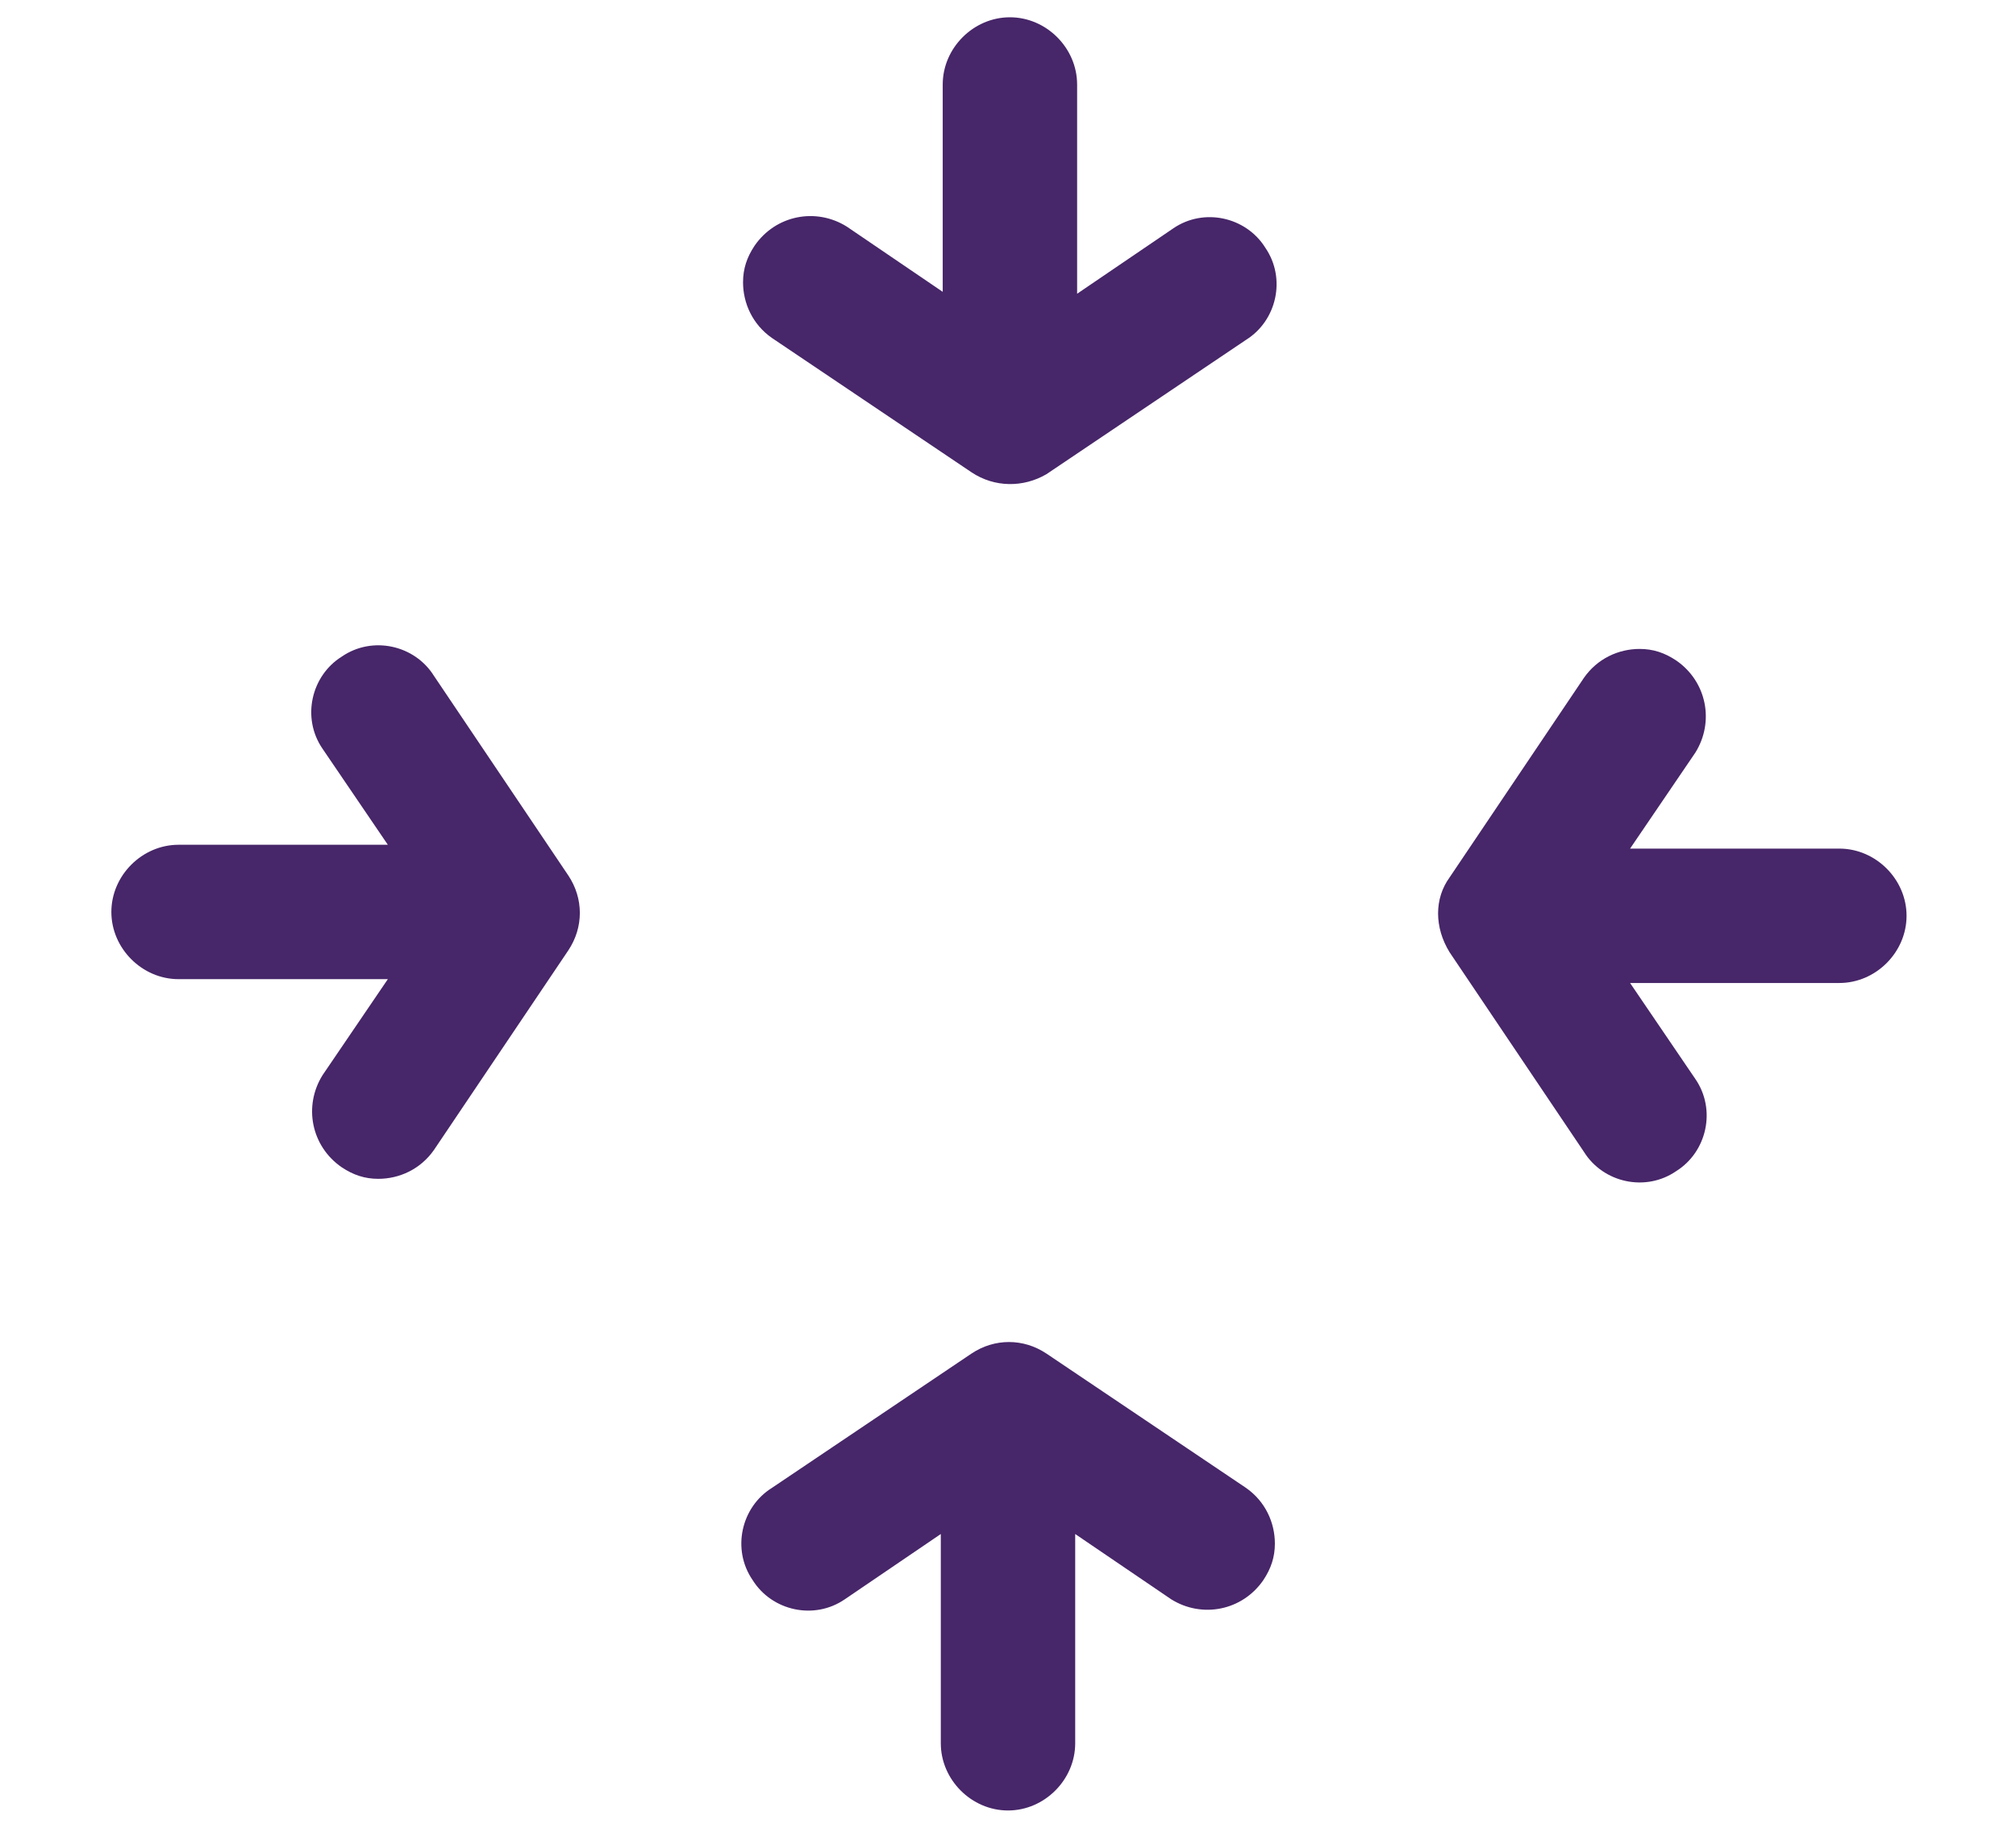
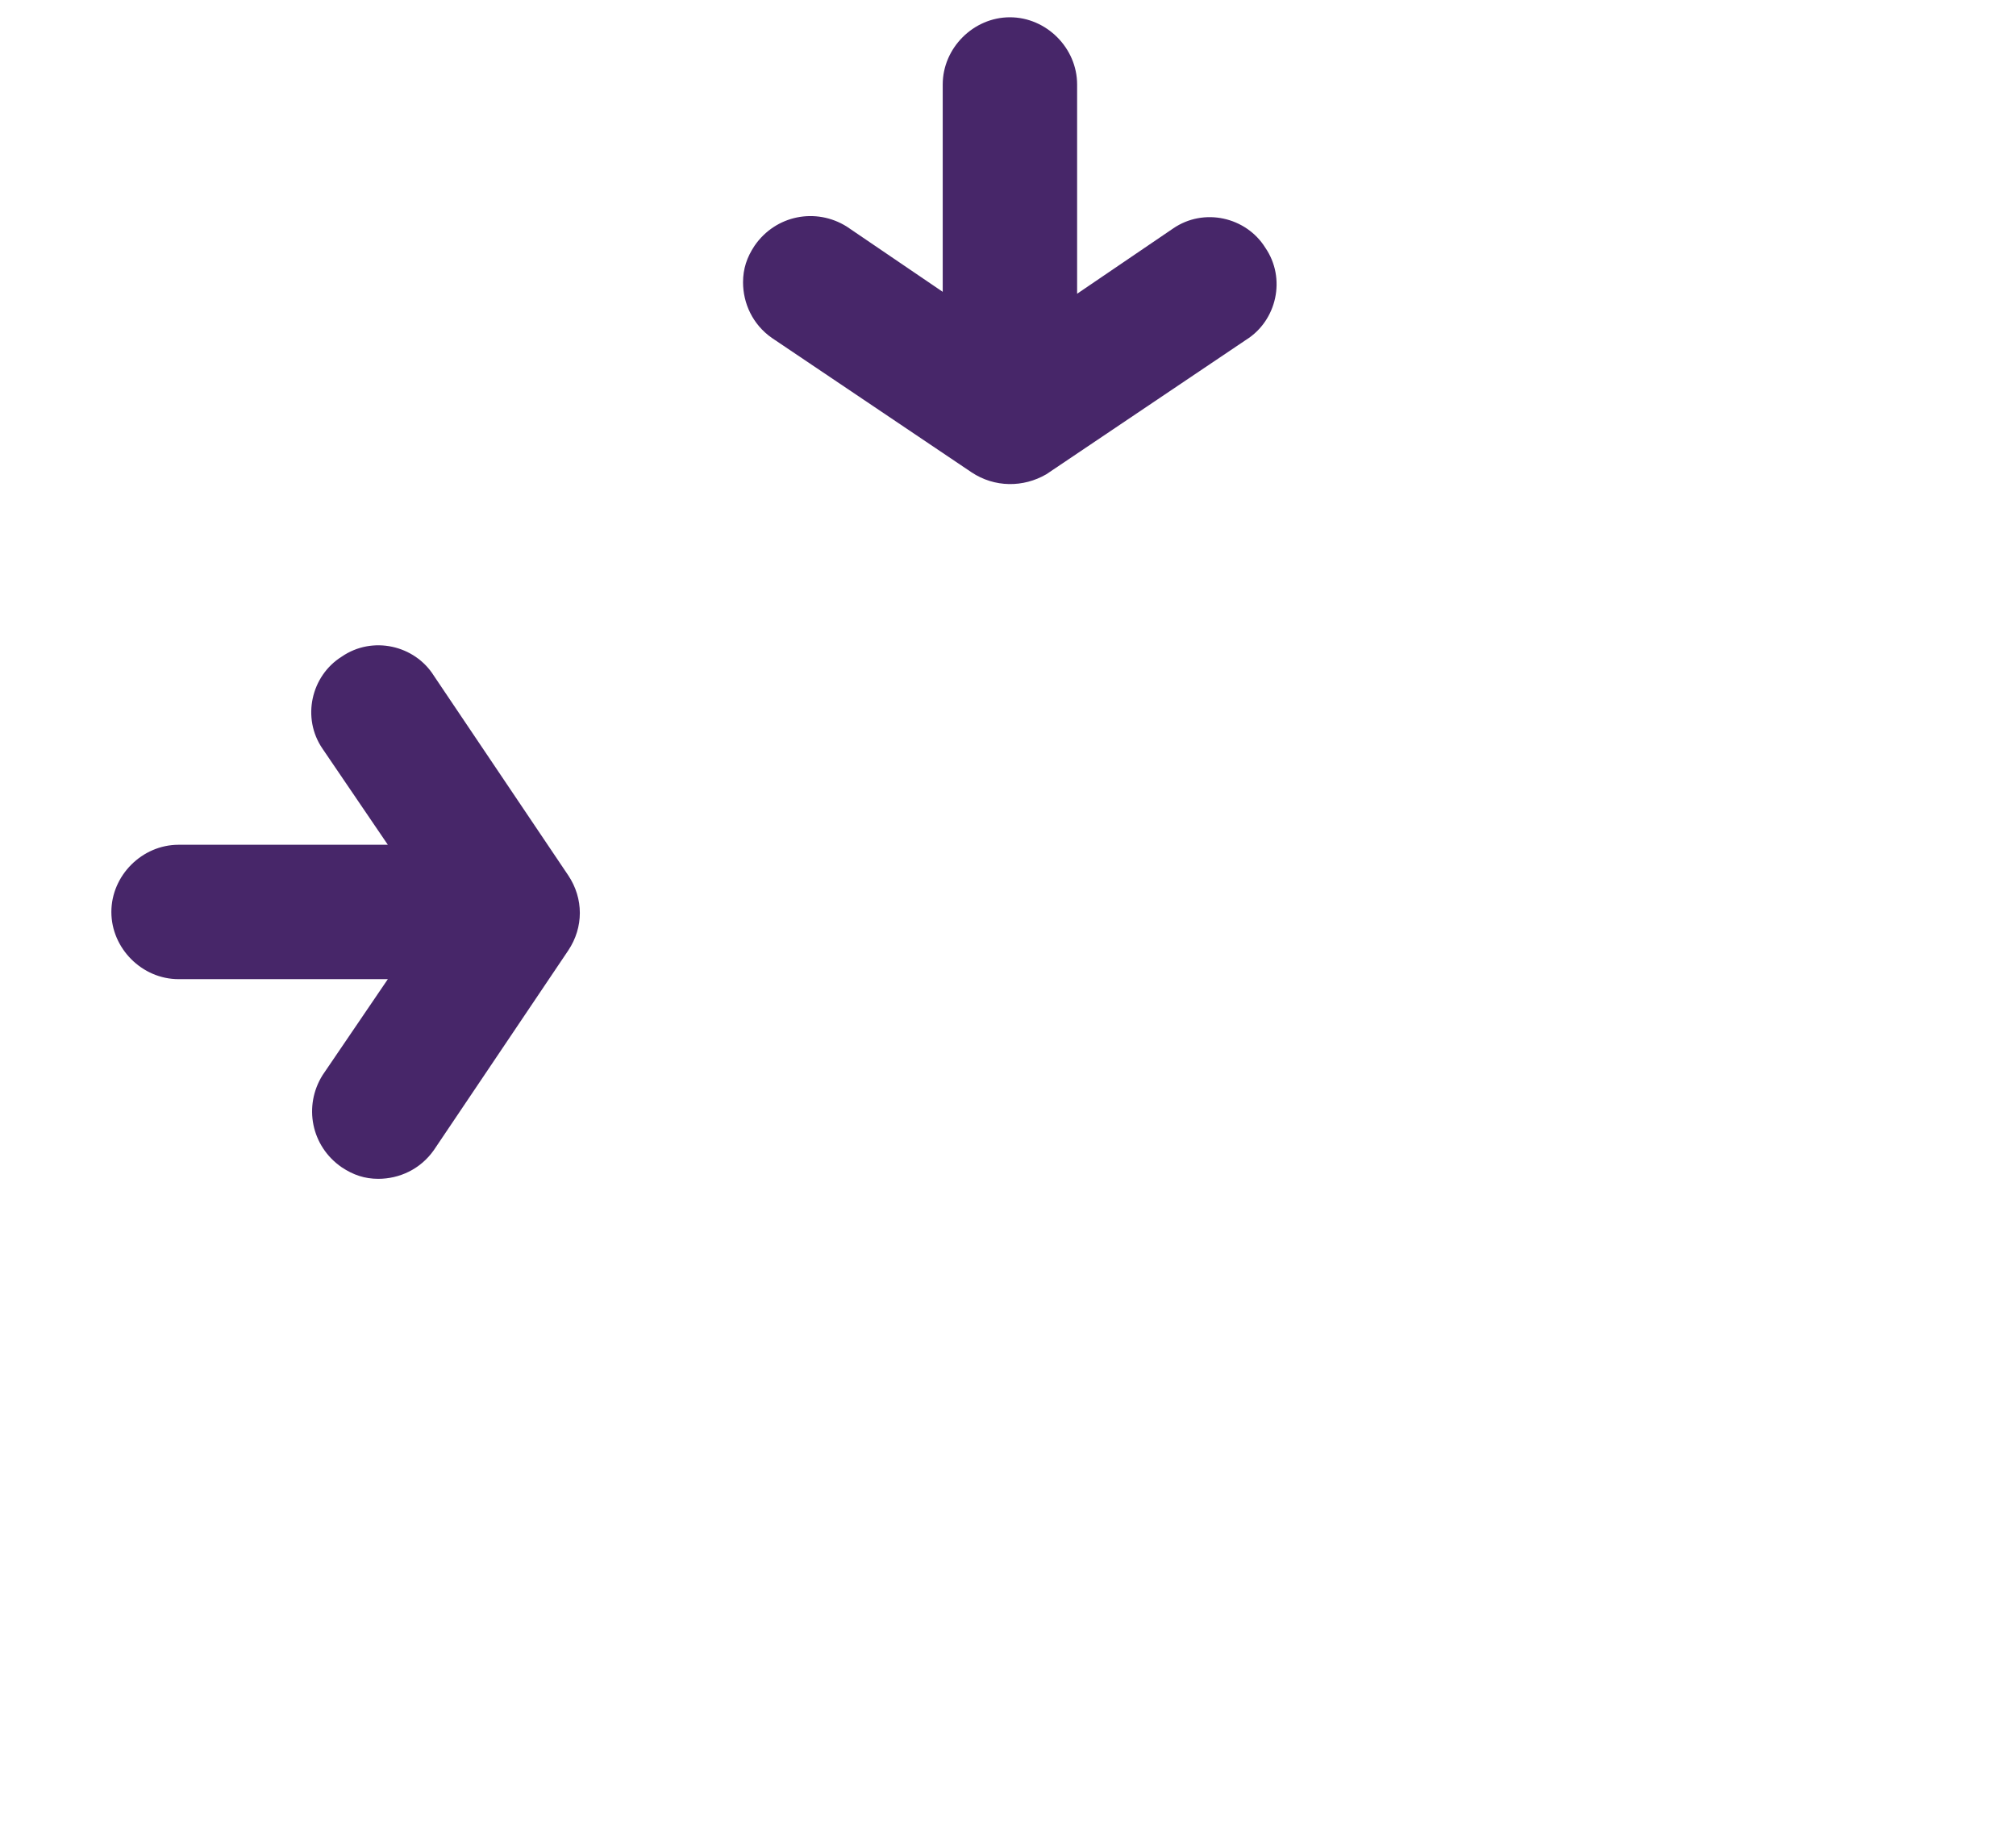
<svg xmlns="http://www.w3.org/2000/svg" version="1.1" id="Calque_1" x="0px" y="0px" viewBox="0 0 105 95" style="enable-background:new 0 0 105 95;" xml:space="preserve">
  <style type="text/css">
	.st0{fill:#472669;}
</style>
  <g>
-     <path id="XMLID_4_" class="st0" d="M54.5,70.5l10.4,7c1,0.7,1.5,1.8,1.5,2.9c0,0.7-0.2,1.3-0.6,1.9c-1.1,1.6-3.2,2-4.8,1l-5-3.4   v10.9c0,1.9-1.6,3.5-3.5,3.5c-1.9,0-3.5-1.6-3.5-3.5V79.9l-5,3.4c-1.6,1.1-3.8,0.6-4.8-1c-1.1-1.6-0.6-3.8,1-4.8l10.4-7   C51.8,69.7,53.3,69.7,54.5,70.5z" />
    <path id="XMLID_3_" class="st0" d="M50.6,24.6l-10.4-7c-1-0.7-1.5-1.8-1.5-2.9c0-0.7,0.2-1.3,0.6-1.9c1.1-1.6,3.2-2,4.8-1l5,3.4   V4.4c0-1.9,1.6-3.5,3.5-3.5c1.9,0,3.5,1.6,3.5,3.5v10.9l5-3.4c1.6-1.1,3.8-0.6,4.8,1c1.1,1.6,0.6,3.8-1,4.8l-10.4,7   C53.3,25.4,51.8,25.4,50.6,24.6z" />
  </g>
  <g>
    <path id="XMLID_2_" class="st0" d="M29.6,49.5l-7,10.4c-0.7,1-1.8,1.5-2.9,1.5c-0.7,0-1.3-0.2-1.9-0.6c-1.6-1.1-2-3.2-1-4.8l3.4-5   H9.3c-1.9,0-3.5-1.6-3.5-3.5c0-1.9,1.6-3.5,3.5-3.5h10.9l-3.4-5c-1.1-1.6-0.6-3.8,1-4.8c1.6-1.1,3.8-0.6,4.8,1l7,10.4   C30.4,46.8,30.4,48.3,29.6,49.5z" />
-     <path id="XMLID_1_" class="st0" d="M75.5,45.7l7-10.4c0.7-1,1.8-1.5,2.9-1.5c0.7,0,1.3,0.2,1.9,0.6c1.6,1.1,2,3.2,1,4.8l-3.4,5   h10.9c1.9,0,3.5,1.6,3.5,3.5c0,1.9-1.6,3.5-3.5,3.5H84.9l3.4,5c1.1,1.6,0.6,3.8-1,4.8c-1.6,1.1-3.8,0.6-4.8-1l-7-10.4   C74.7,48.3,74.7,46.8,75.5,45.7z" />
  </g>
</svg>